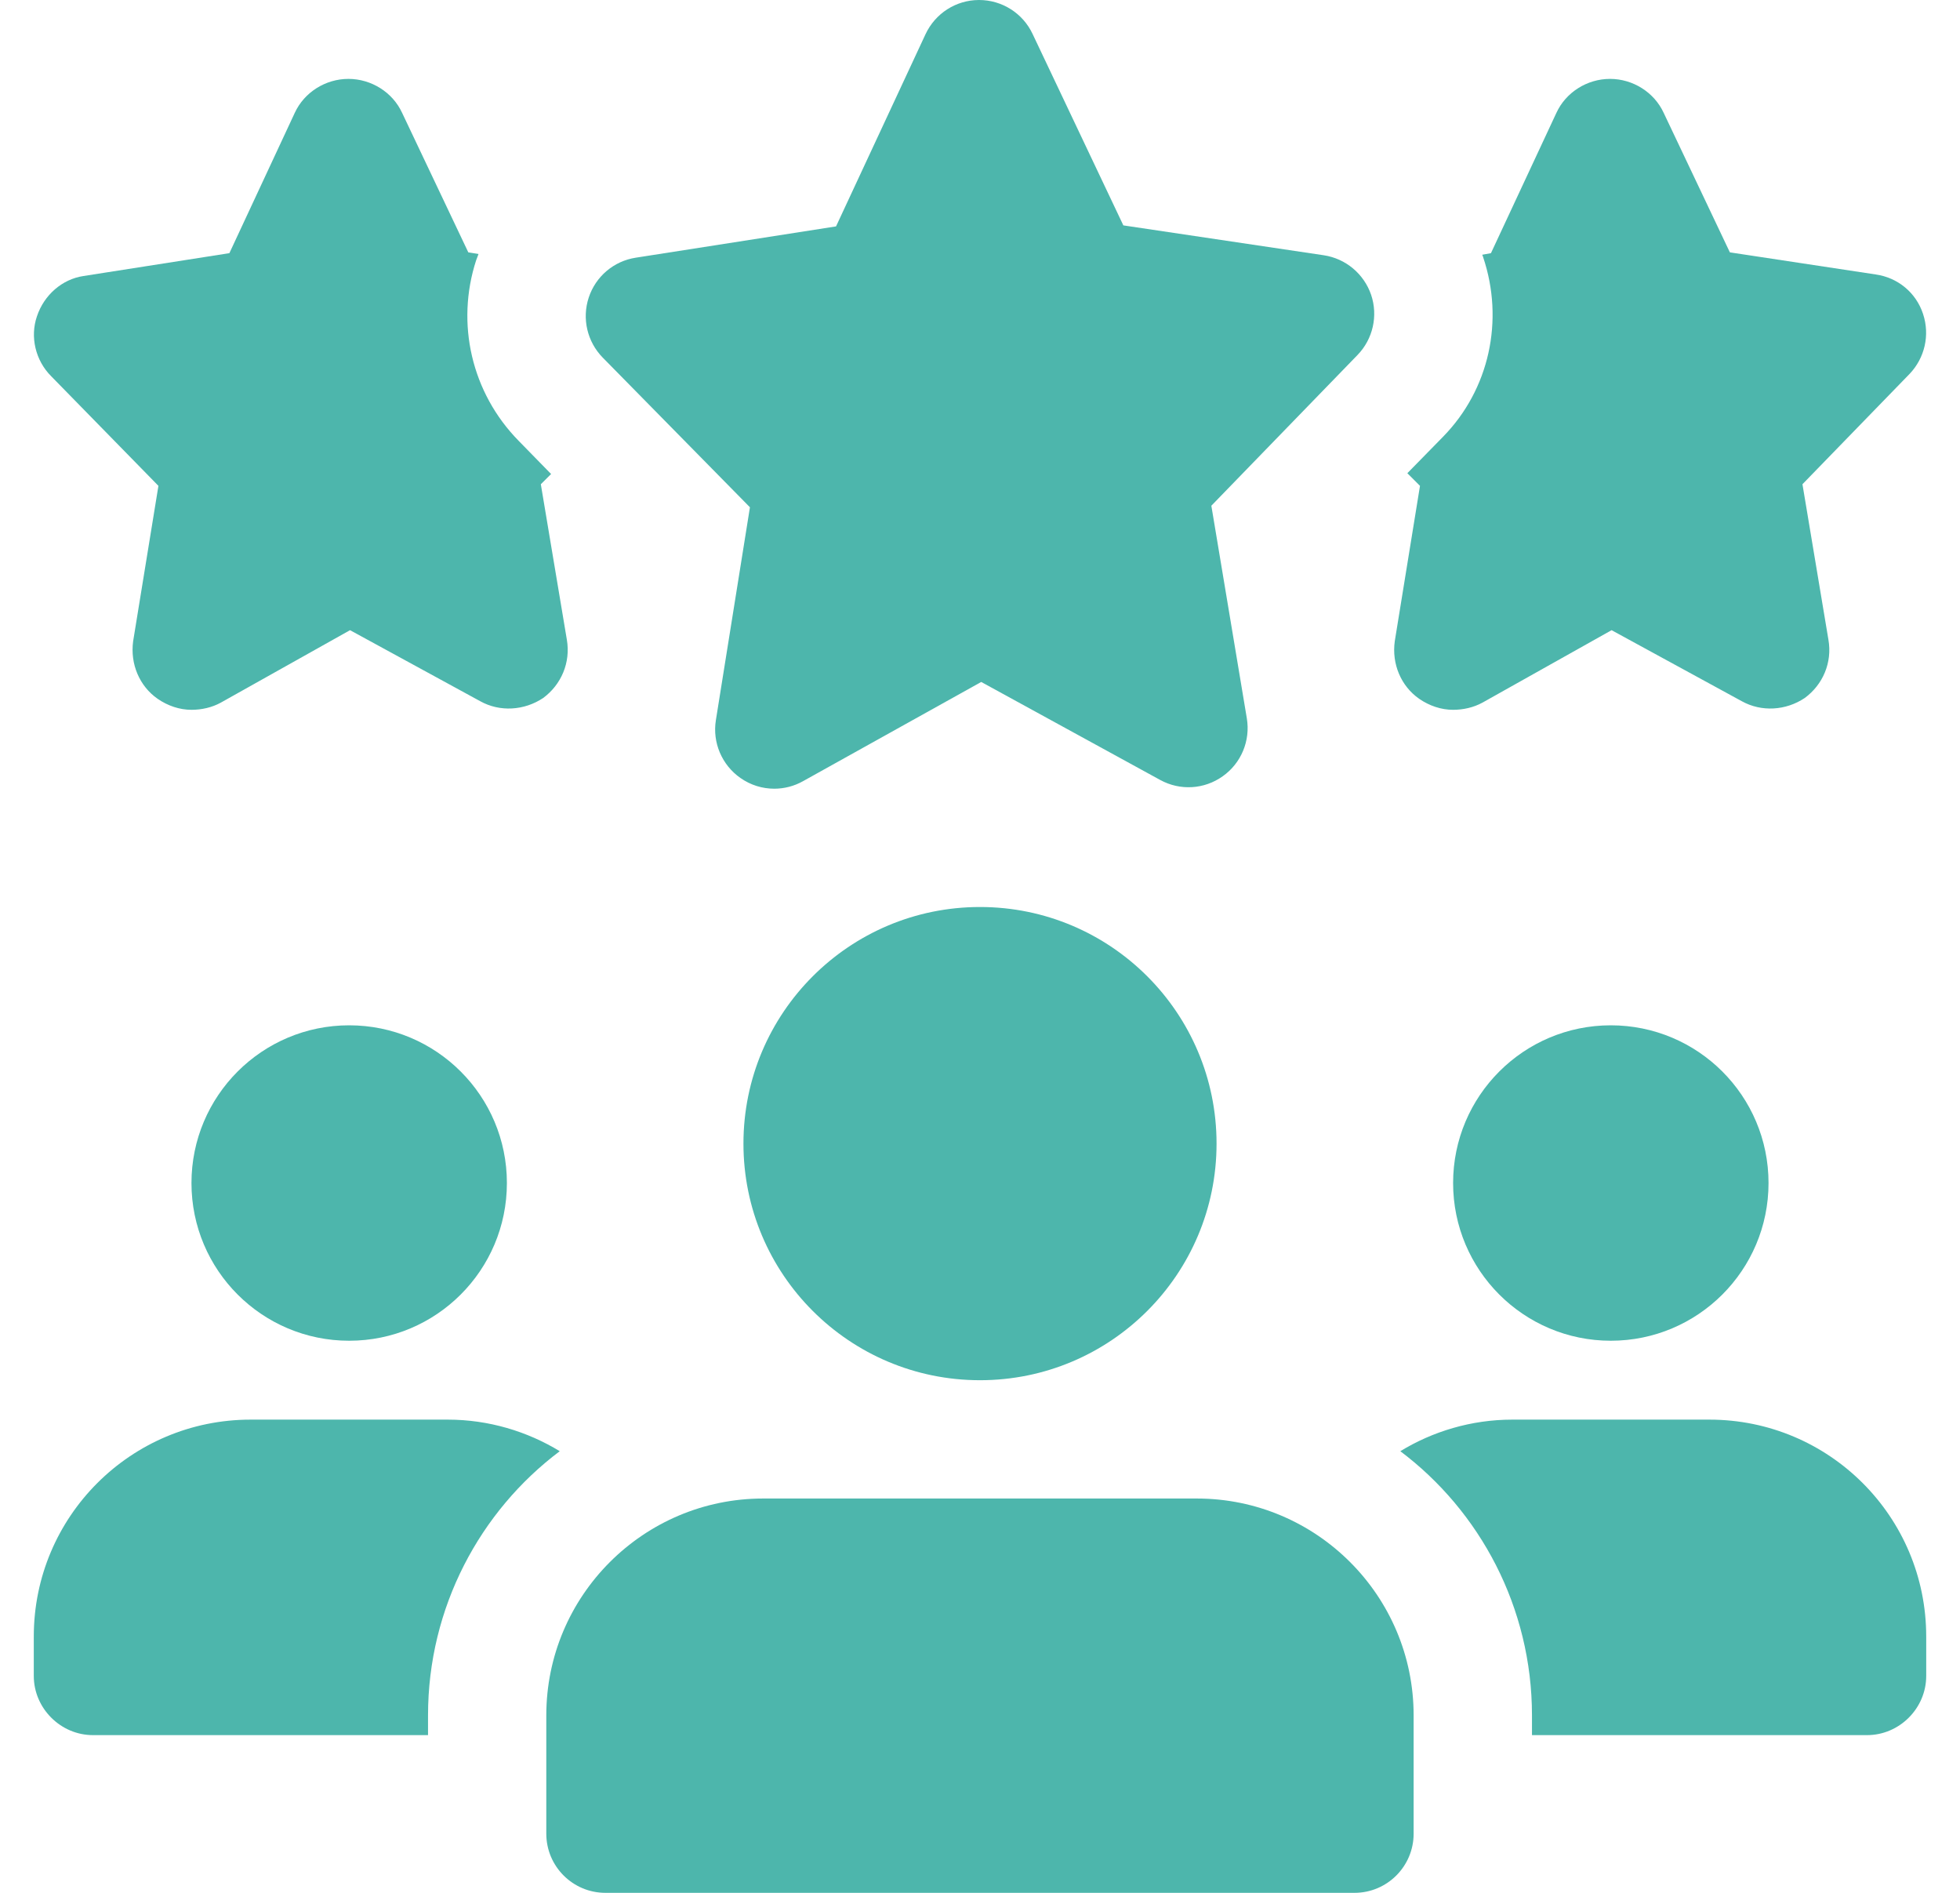
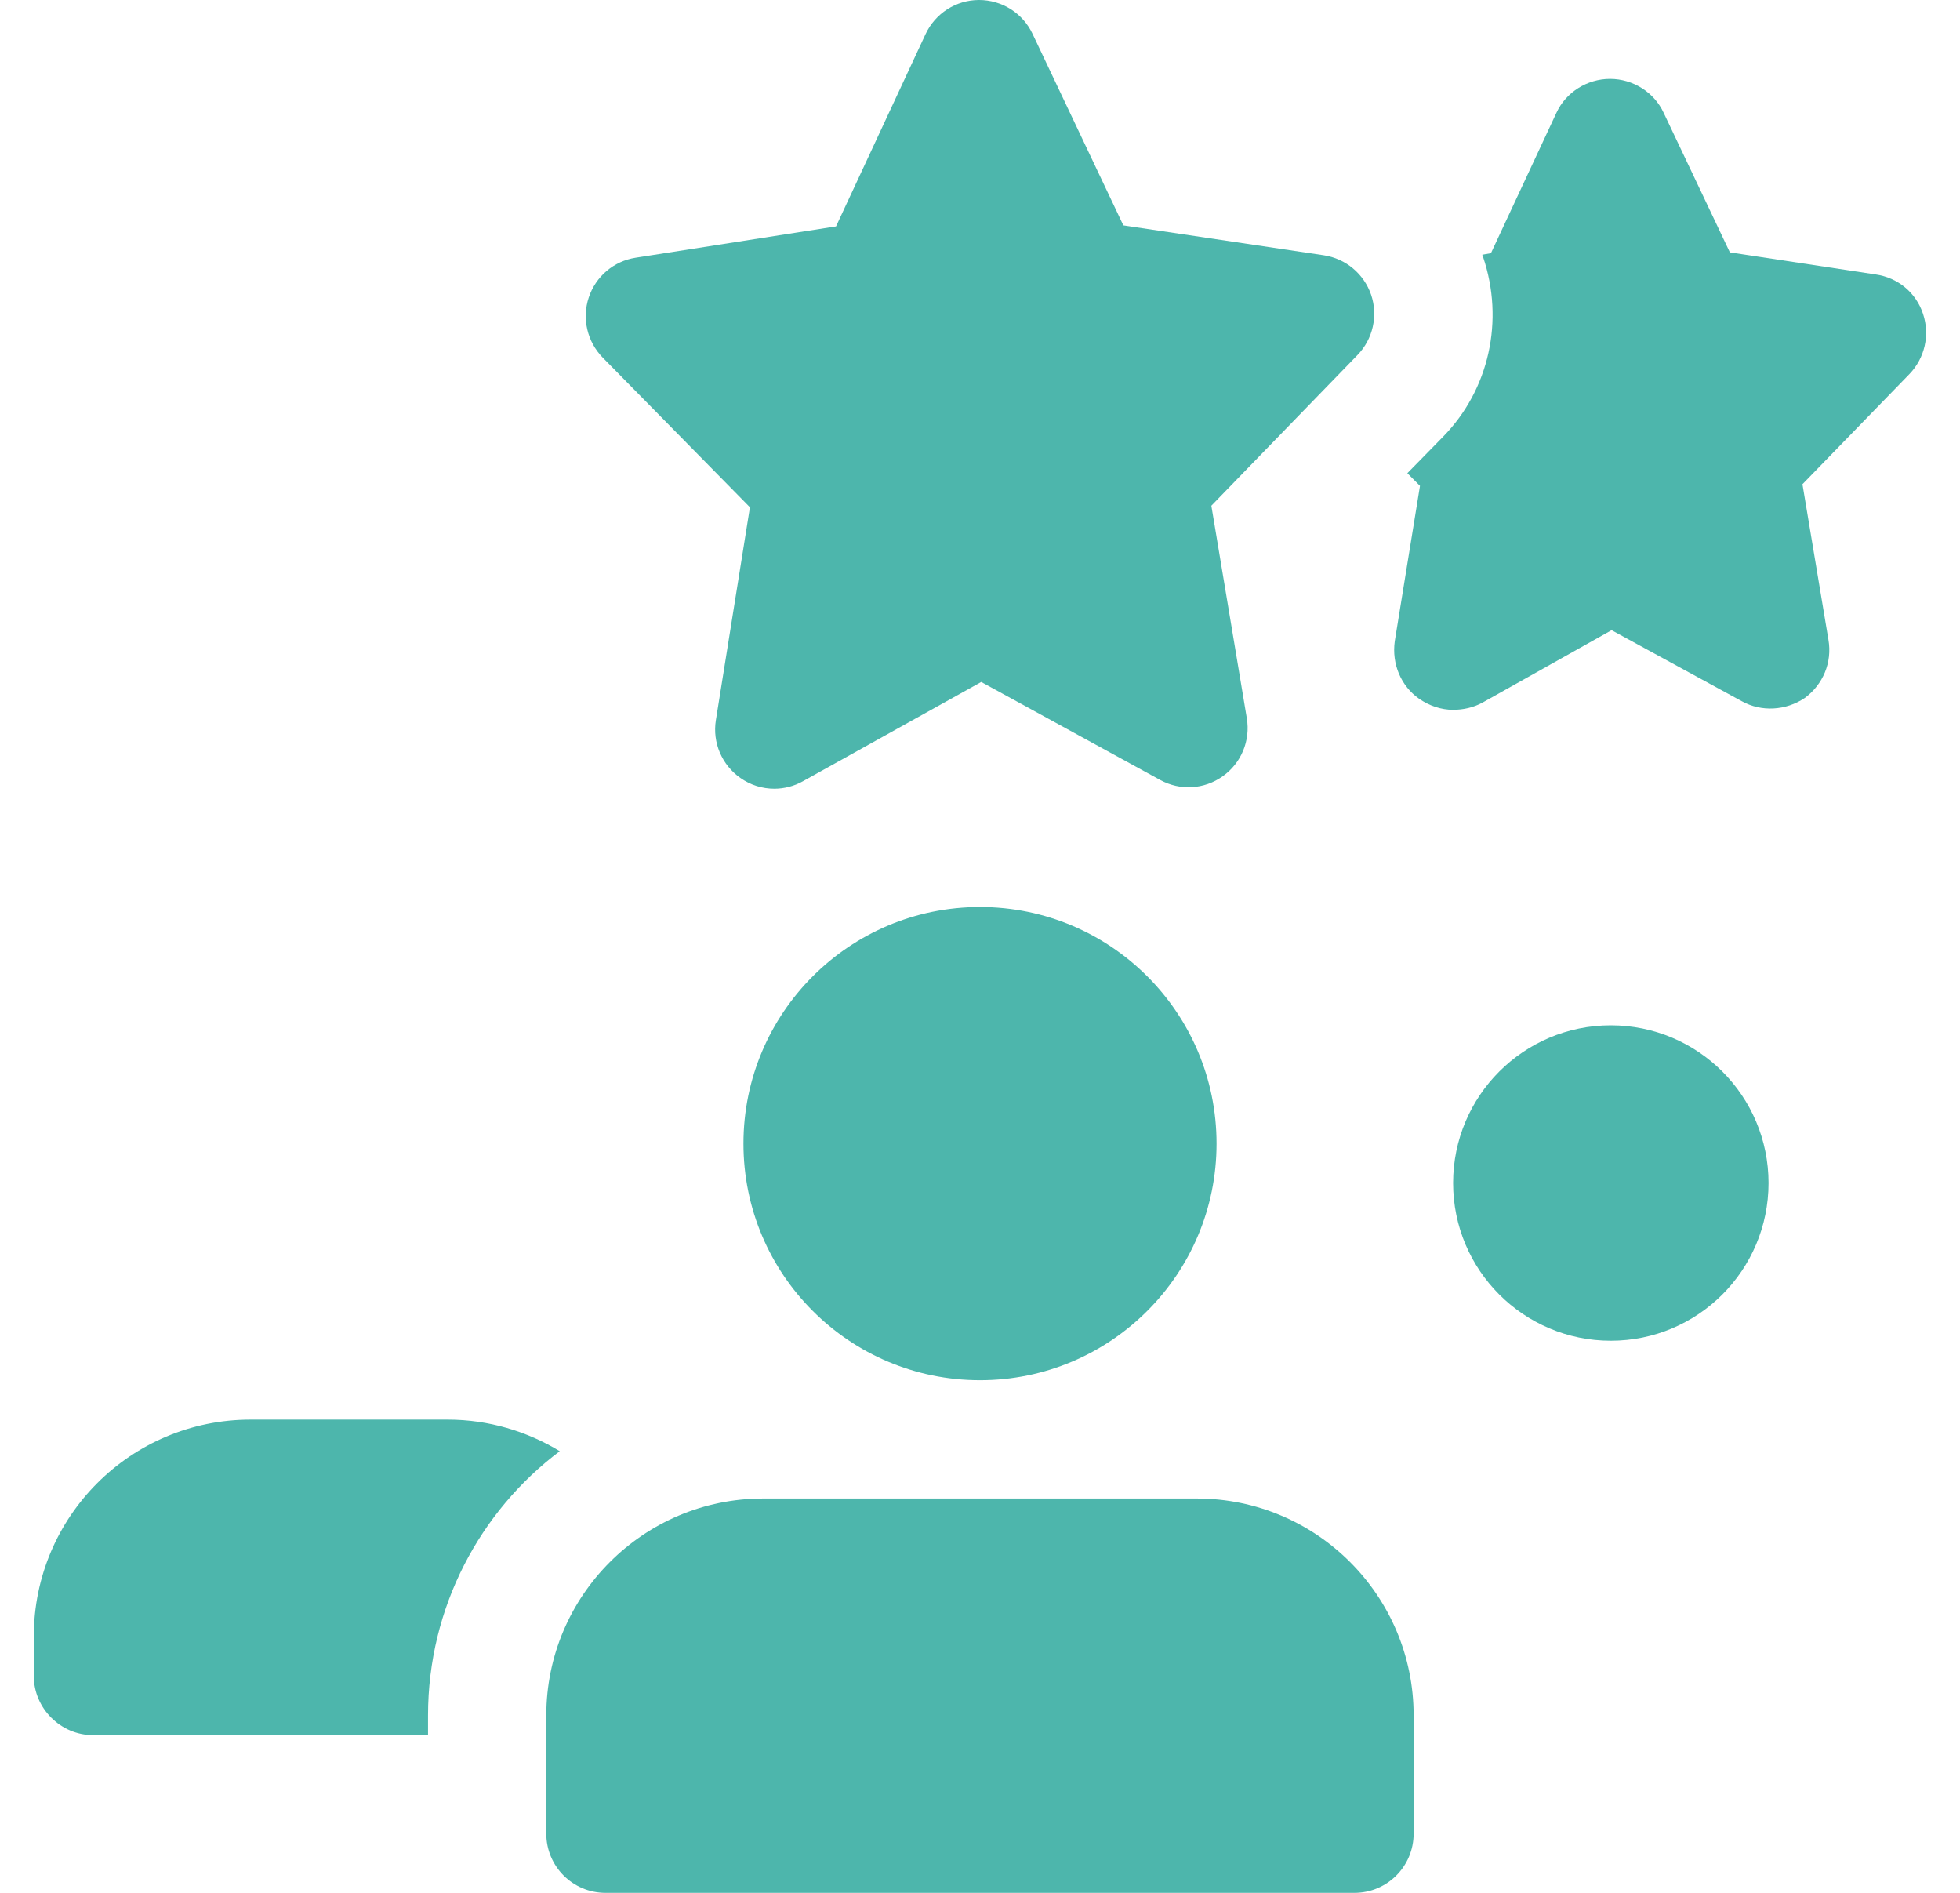
<svg xmlns="http://www.w3.org/2000/svg" width="29" height="28" viewBox="0 0 29 28" fill="none">
  <g clip-path="url(#clip0_10689_49825)">
-     <path d="M8.387 9.462L8.002 7.163L8.154 7.012L7.675 6.522C6.975 5.81 6.742 4.783 7.045 3.85C7.057 3.815 7.069 3.792 7.08 3.757L6.929 3.733L5.949 1.668C5.809 1.365 5.494 1.167 5.155 1.167C4.817 1.167 4.502 1.365 4.362 1.668L3.394 3.745L1.235 4.083C0.92 4.13 0.652 4.363 0.547 4.678C0.442 4.982 0.524 5.332 0.757 5.565L2.344 7.187L1.97 9.485C1.924 9.823 2.064 10.15 2.332 10.337C2.484 10.442 2.659 10.5 2.834 10.5C2.985 10.5 3.137 10.465 3.265 10.395L5.179 9.322L7.104 10.372C7.395 10.535 7.757 10.512 8.037 10.325C8.305 10.127 8.445 9.8 8.387 9.462Z" fill="#4DB6AC" />
    <path d="M28.453 4.643C28.349 4.328 28.08 4.107 27.753 4.06L25.595 3.733L24.615 1.668C24.475 1.365 24.16 1.167 23.822 1.167C23.483 1.167 23.169 1.365 23.029 1.668L22.06 3.745L21.932 3.768C21.932 3.78 21.944 3.792 21.944 3.803C22.259 4.737 22.037 5.763 21.349 6.463L20.823 7L21.01 7.187L20.637 9.485C20.59 9.823 20.73 10.15 20.998 10.337C21.15 10.442 21.325 10.5 21.5 10.5C21.652 10.5 21.803 10.465 21.932 10.395L23.845 9.322L25.77 10.372C26.062 10.535 26.424 10.512 26.703 10.325C26.972 10.127 27.112 9.8 27.053 9.462L26.669 7.163L28.255 5.53C28.477 5.297 28.558 4.958 28.453 4.643Z" fill="#4DB6AC" />
    <path d="M11.456 11.667C11.28 11.667 11.105 11.614 10.955 11.508C10.681 11.317 10.539 10.984 10.592 10.654L11.096 7.504L8.918 5.29C8.688 5.055 8.608 4.712 8.711 4.401C8.814 4.089 9.082 3.862 9.406 3.812L12.37 3.349L13.694 0.506C13.838 0.198 14.144 0.001 14.484 0H14.486C14.825 0 15.133 0.195 15.277 0.5L16.621 3.334L19.587 3.776C19.911 3.825 20.181 4.051 20.287 4.361C20.392 4.671 20.314 5.016 20.086 5.251L17.923 7.481L18.448 10.626C18.503 10.956 18.365 11.29 18.091 11.483C17.818 11.678 17.459 11.699 17.165 11.537L14.518 10.088L11.881 11.556C11.749 11.63 11.603 11.667 11.456 11.667Z" fill="#4DB6AC" />
-     <path d="M5.166 19.833C6.455 19.833 7.5 18.789 7.5 17.5C7.5 16.211 6.455 15.167 5.166 15.167C3.878 15.167 2.833 16.211 2.833 17.5C2.833 18.789 3.878 19.833 5.166 19.833Z" fill="#4DB6AC" />
    <path d="M8.282 21.467C7.103 22.353 6.333 23.777 6.333 25.375V25.667H1.375C0.897 25.667 0.5 25.27 0.5 24.792V24.208C0.5 22.435 1.935 21 3.708 21H6.625C7.232 21 7.803 21.175 8.282 21.467Z" fill="#4DB6AC" />
    <path d="M23.833 19.833C25.122 19.833 26.167 18.789 26.167 17.5C26.167 16.211 25.122 15.167 23.833 15.167C22.545 15.167 21.5 16.211 21.5 17.5C21.5 18.789 22.545 19.833 23.833 19.833Z" fill="#4DB6AC" />
-     <path d="M28.5 24.208V24.792C28.5 25.27 28.104 25.667 27.625 25.667H22.667V25.375C22.667 23.777 21.897 22.353 20.719 21.467C21.197 21.175 21.769 21 22.375 21H25.292C27.065 21 28.5 22.435 28.5 24.208Z" fill="#4DB6AC" />
    <path d="M14.5 20.417C16.433 20.417 18 18.85 18 16.917C18 14.984 16.433 13.417 14.5 13.417C12.567 13.417 11 14.984 11 16.917C11 18.85 12.567 20.417 14.5 20.417Z" fill="#4DB6AC" />
    <path d="M17.708 22.167H11.291C9.522 22.167 8.083 23.605 8.083 25.375V27.125C8.083 27.608 8.475 28 8.958 28H20.041C20.524 28 20.916 27.608 20.916 27.125V25.375C20.916 23.605 19.478 22.167 17.708 22.167Z" fill="#4DB6AC" />
  </g>
  <defs>
    <clipPath id="clip0_10689_49825">
      <rect width="28" height="28" fill="white" transform="translate(0.5)" />
    </clipPath>
  </defs>
</svg>